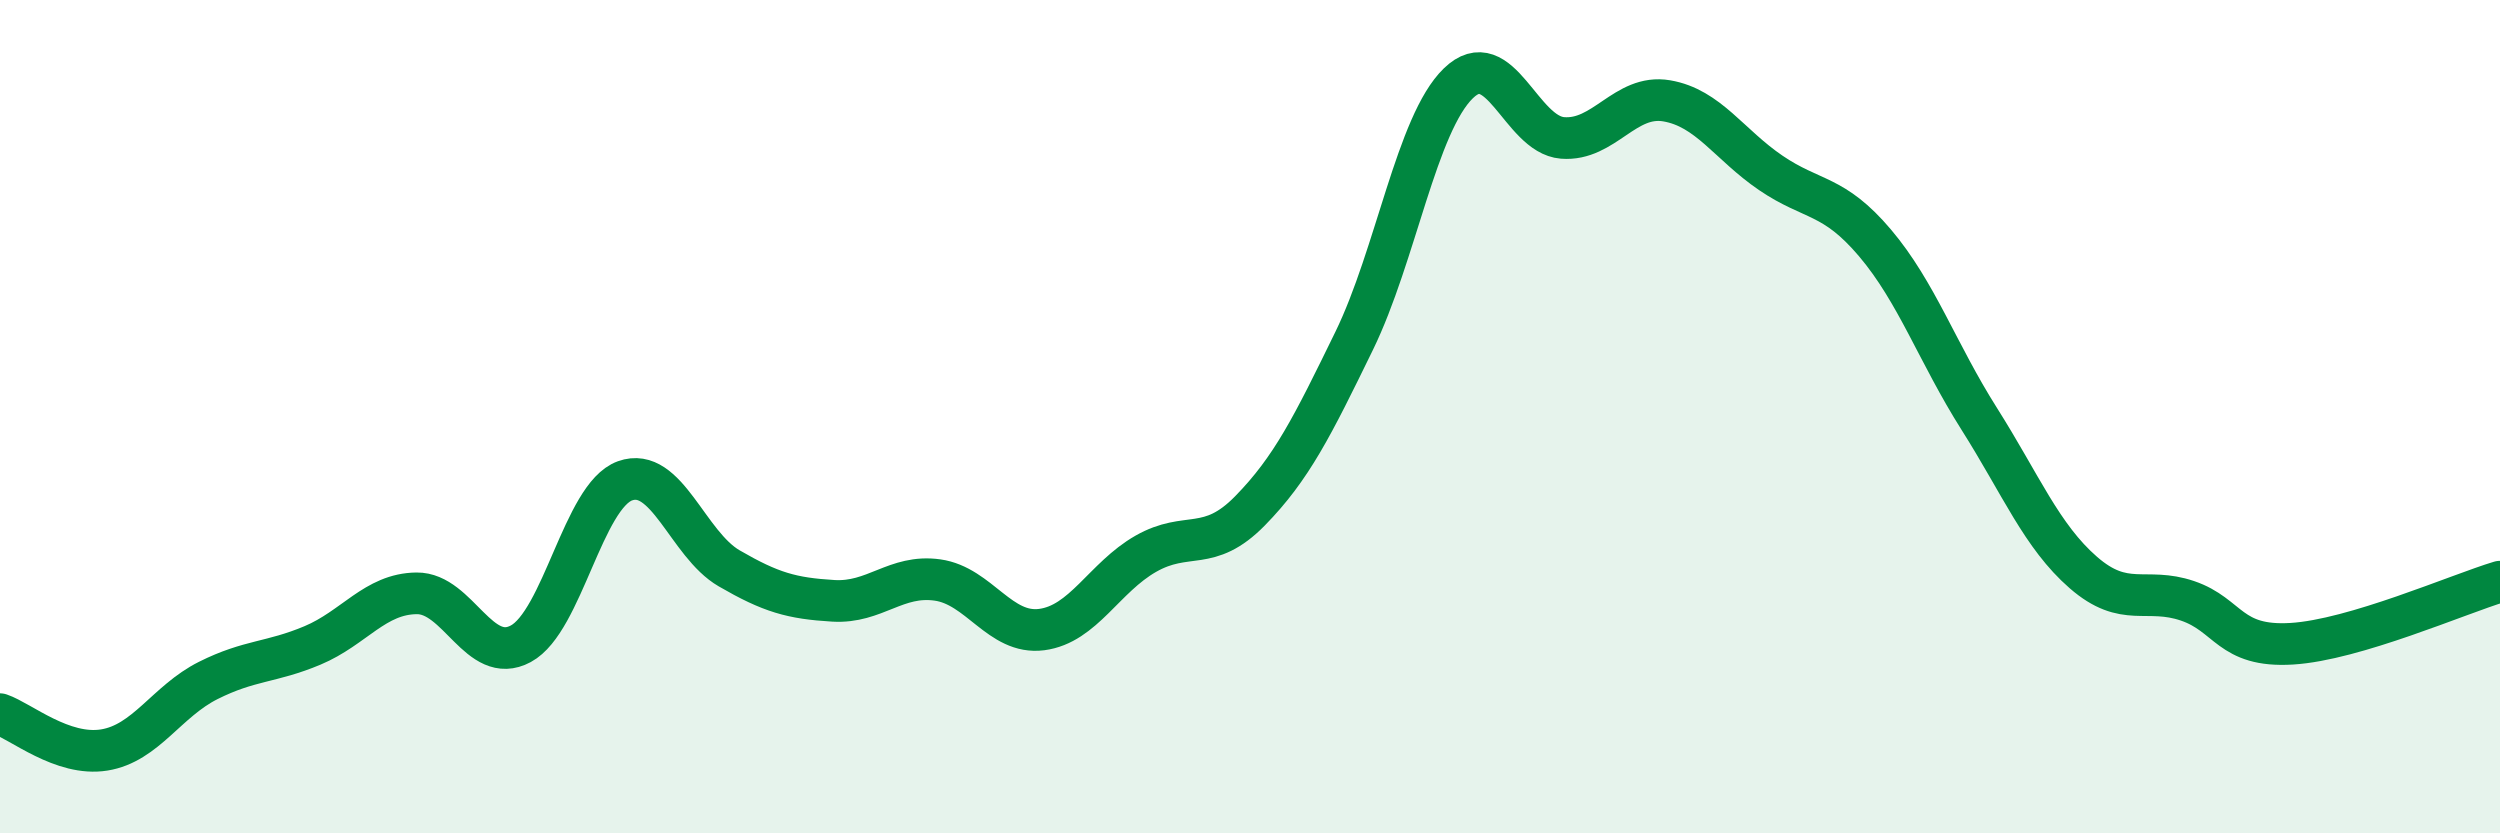
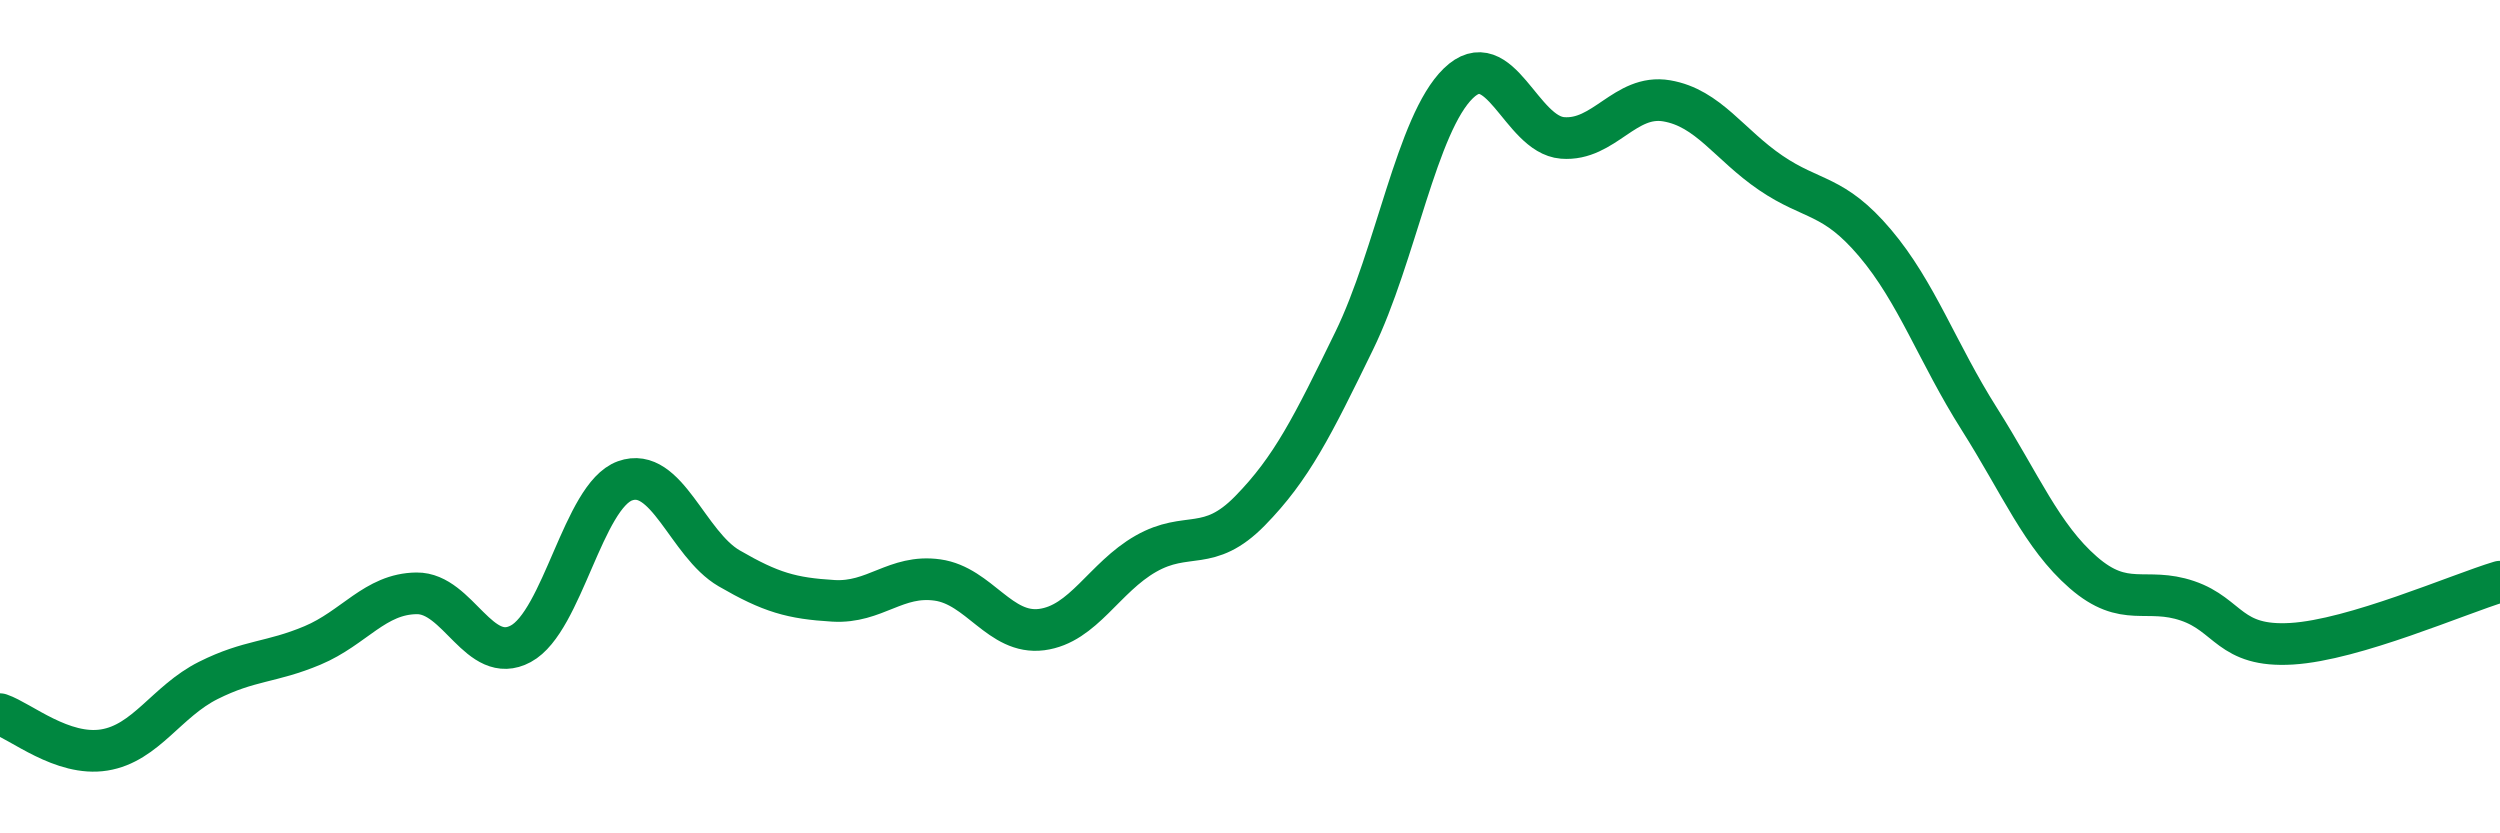
<svg xmlns="http://www.w3.org/2000/svg" width="60" height="20" viewBox="0 0 60 20">
-   <path d="M 0,17.14 C 0.5,17.31 1.5,18.16 2.5,18 C 3.5,17.84 4,16.83 5,16.33 C 6,15.83 6.5,15.91 7.5,15.49 C 8.5,15.07 9,14.25 10,14.24 C 11,14.23 11.5,15.99 12.5,15.45 C 13.5,14.91 14,11.9 15,11.54 C 16,11.18 16.5,13.06 17.5,13.64 C 18.5,14.22 19,14.36 20,14.42 C 21,14.48 21.5,13.78 22.5,13.92 C 23.5,14.06 24,15.24 25,15.11 C 26,14.98 26.5,13.86 27.5,13.29 C 28.5,12.72 29,13.28 30,12.26 C 31,11.24 31.5,10.23 32.5,8.18 C 33.5,6.13 34,2.97 35,2 C 36,1.03 36.5,3.23 37.5,3.31 C 38.5,3.39 39,2.25 40,2.42 C 41,2.59 41.5,3.47 42.5,4.15 C 43.5,4.83 44,4.65 45,5.83 C 46,7.01 46.5,8.47 47.5,10.05 C 48.5,11.63 49,12.87 50,13.74 C 51,14.61 51.5,14.08 52.5,14.42 C 53.5,14.76 53.5,15.54 55,15.45 C 56.5,15.36 59,14.26 60,13.96L60 20L0 20Z" fill="#008740" opacity="0.1" stroke-linecap="round" stroke-linejoin="round" />
  <path d="M 0,17.14 C 0.5,17.31 1.5,18.16 2.5,18 C 3.5,17.84 4,16.83 5,16.33 C 6,15.83 6.5,15.91 7.5,15.49 C 8.5,15.07 9,14.25 10,14.24 C 11,14.23 11.5,15.99 12.5,15.45 C 13.5,14.91 14,11.9 15,11.54 C 16,11.18 16.5,13.06 17.5,13.64 C 18.5,14.22 19,14.36 20,14.42 C 21,14.48 21.5,13.78 22.5,13.92 C 23.5,14.06 24,15.24 25,15.11 C 26,14.98 26.5,13.86 27.5,13.29 C 28.5,12.72 29,13.28 30,12.26 C 31,11.24 31.5,10.23 32.5,8.18 C 33.5,6.13 34,2.97 35,2 C 36,1.03 36.5,3.23 37.5,3.31 C 38.5,3.39 39,2.25 40,2.42 C 41,2.59 41.5,3.47 42.5,4.15 C 43.5,4.83 44,4.65 45,5.83 C 46,7.01 46.5,8.47 47.5,10.05 C 48.5,11.63 49,12.87 50,13.74 C 51,14.61 51.5,14.08 52.5,14.42 C 53.5,14.76 53.5,15.54 55,15.45 C 56.5,15.36 59,14.26 60,13.96" stroke="#008740" stroke-width="1" fill="none" stroke-linecap="round" stroke-linejoin="round" />
</svg>